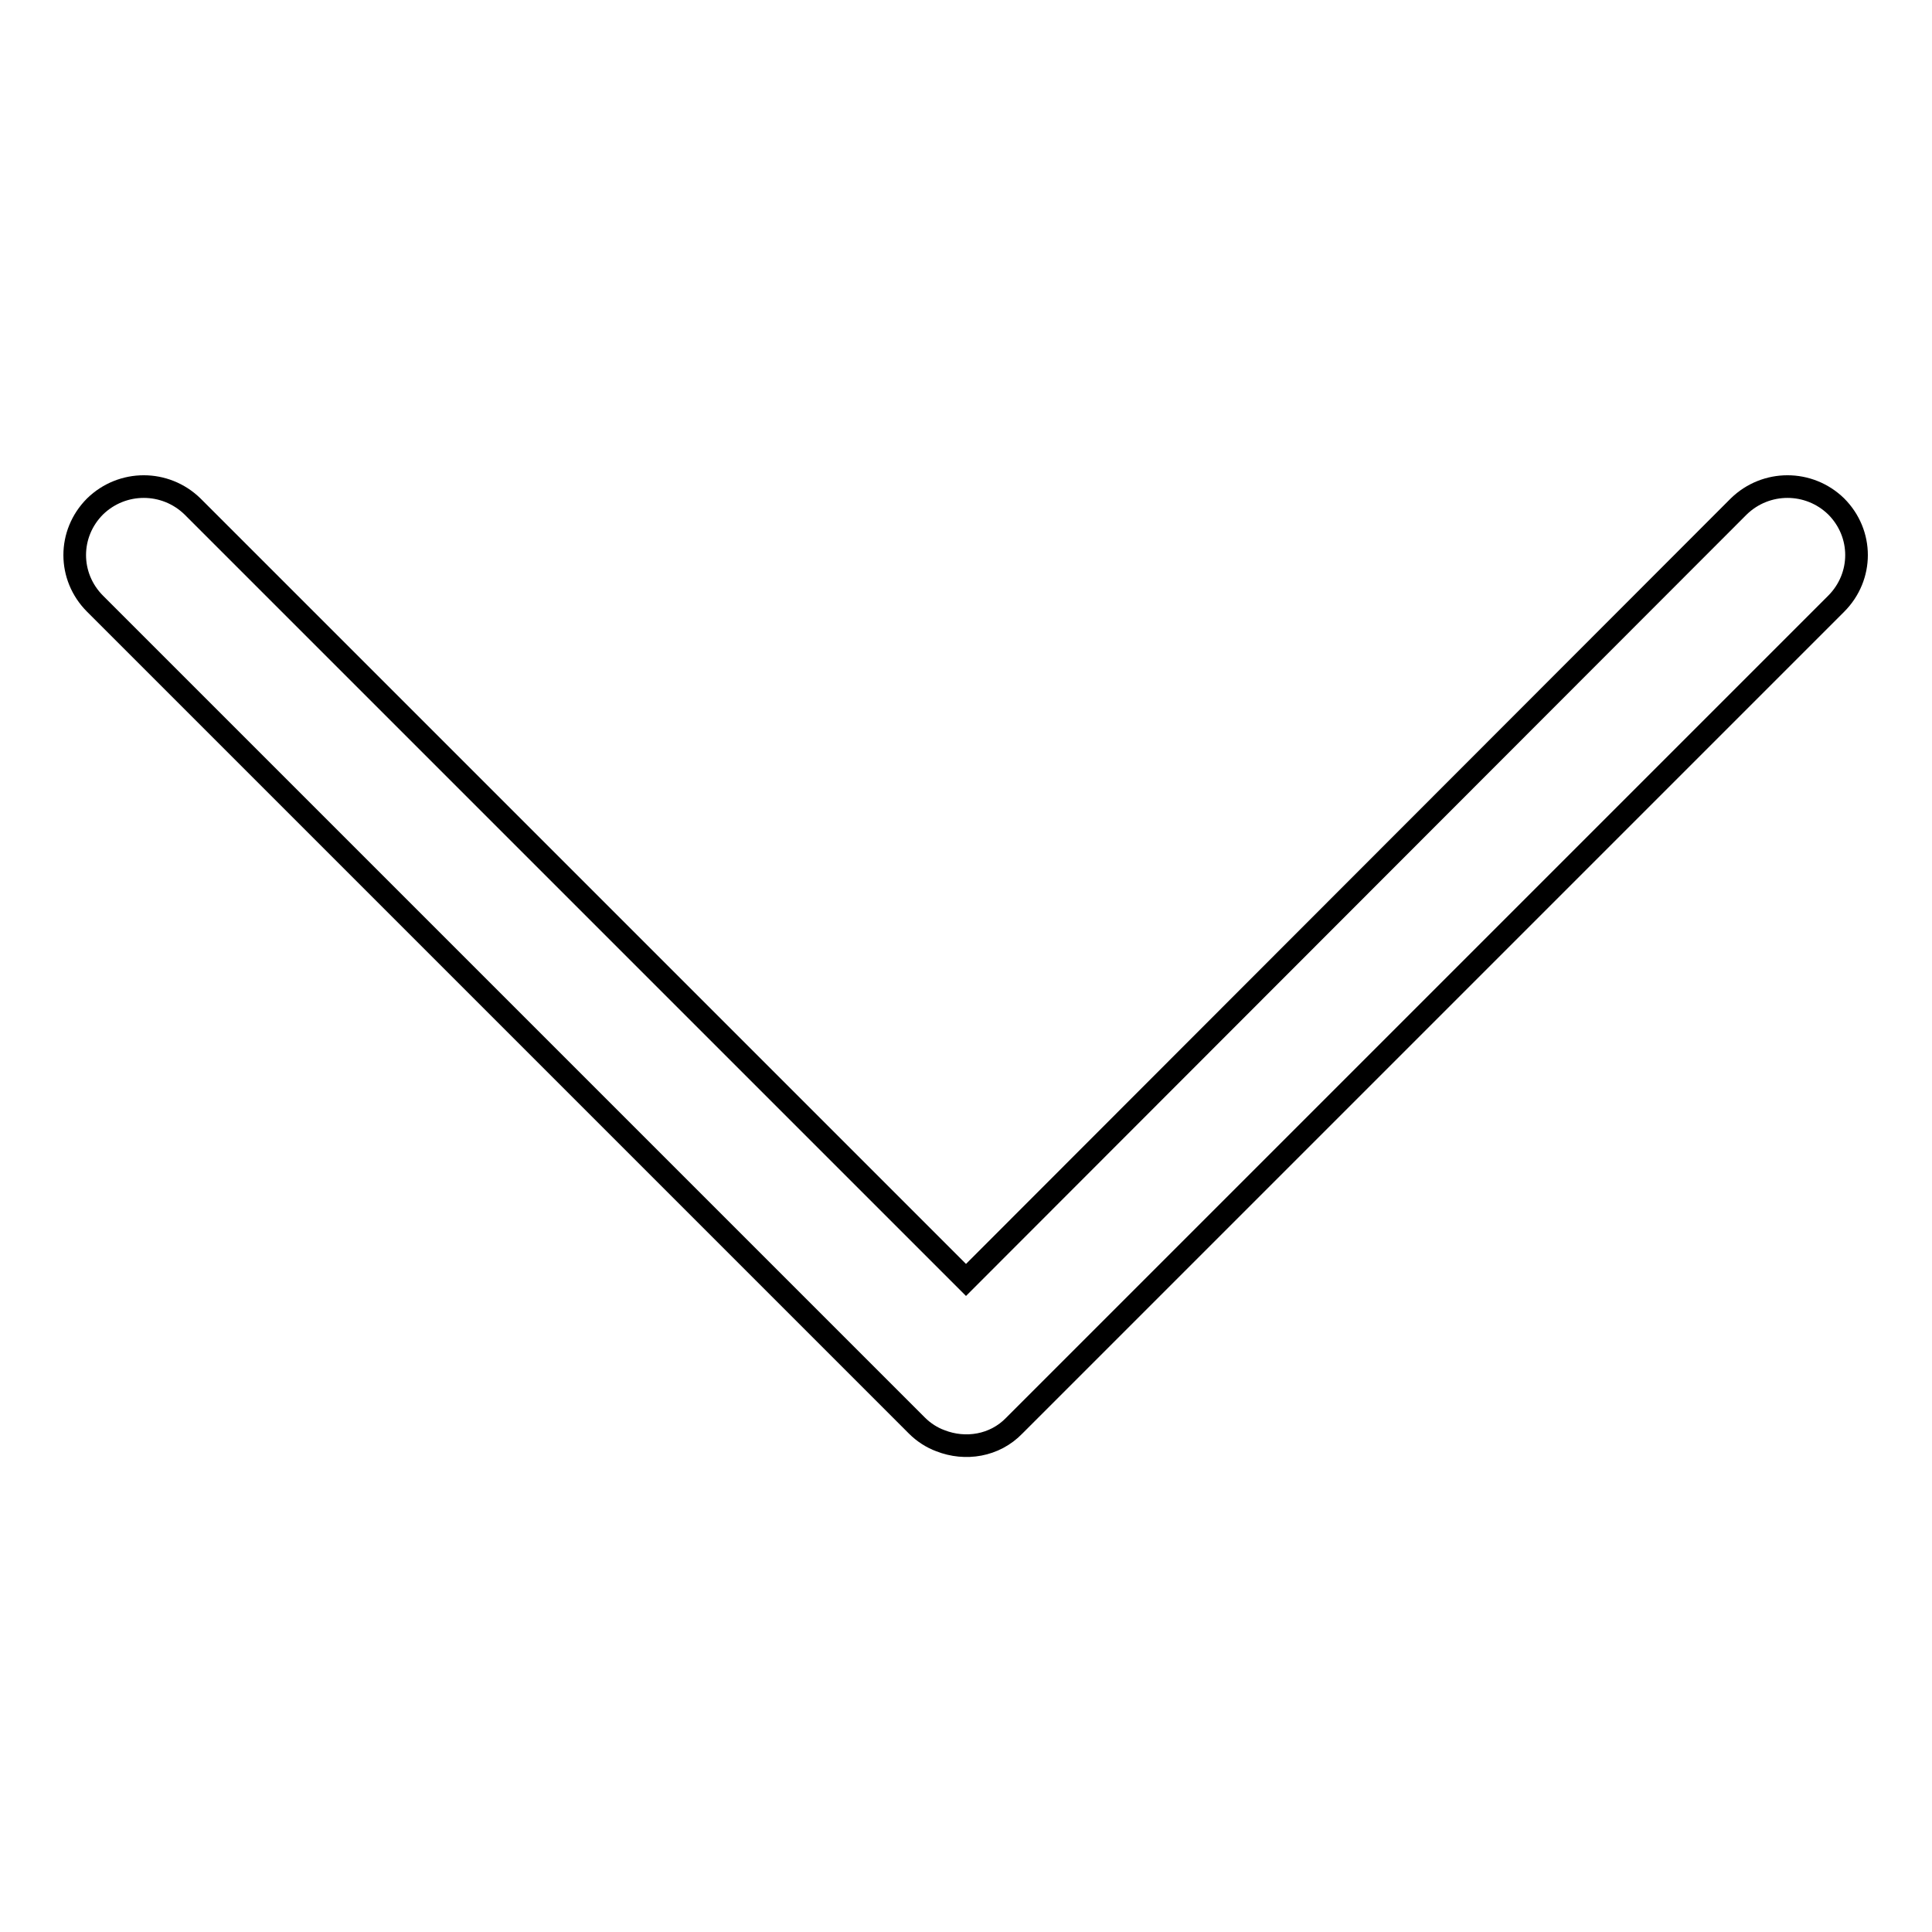
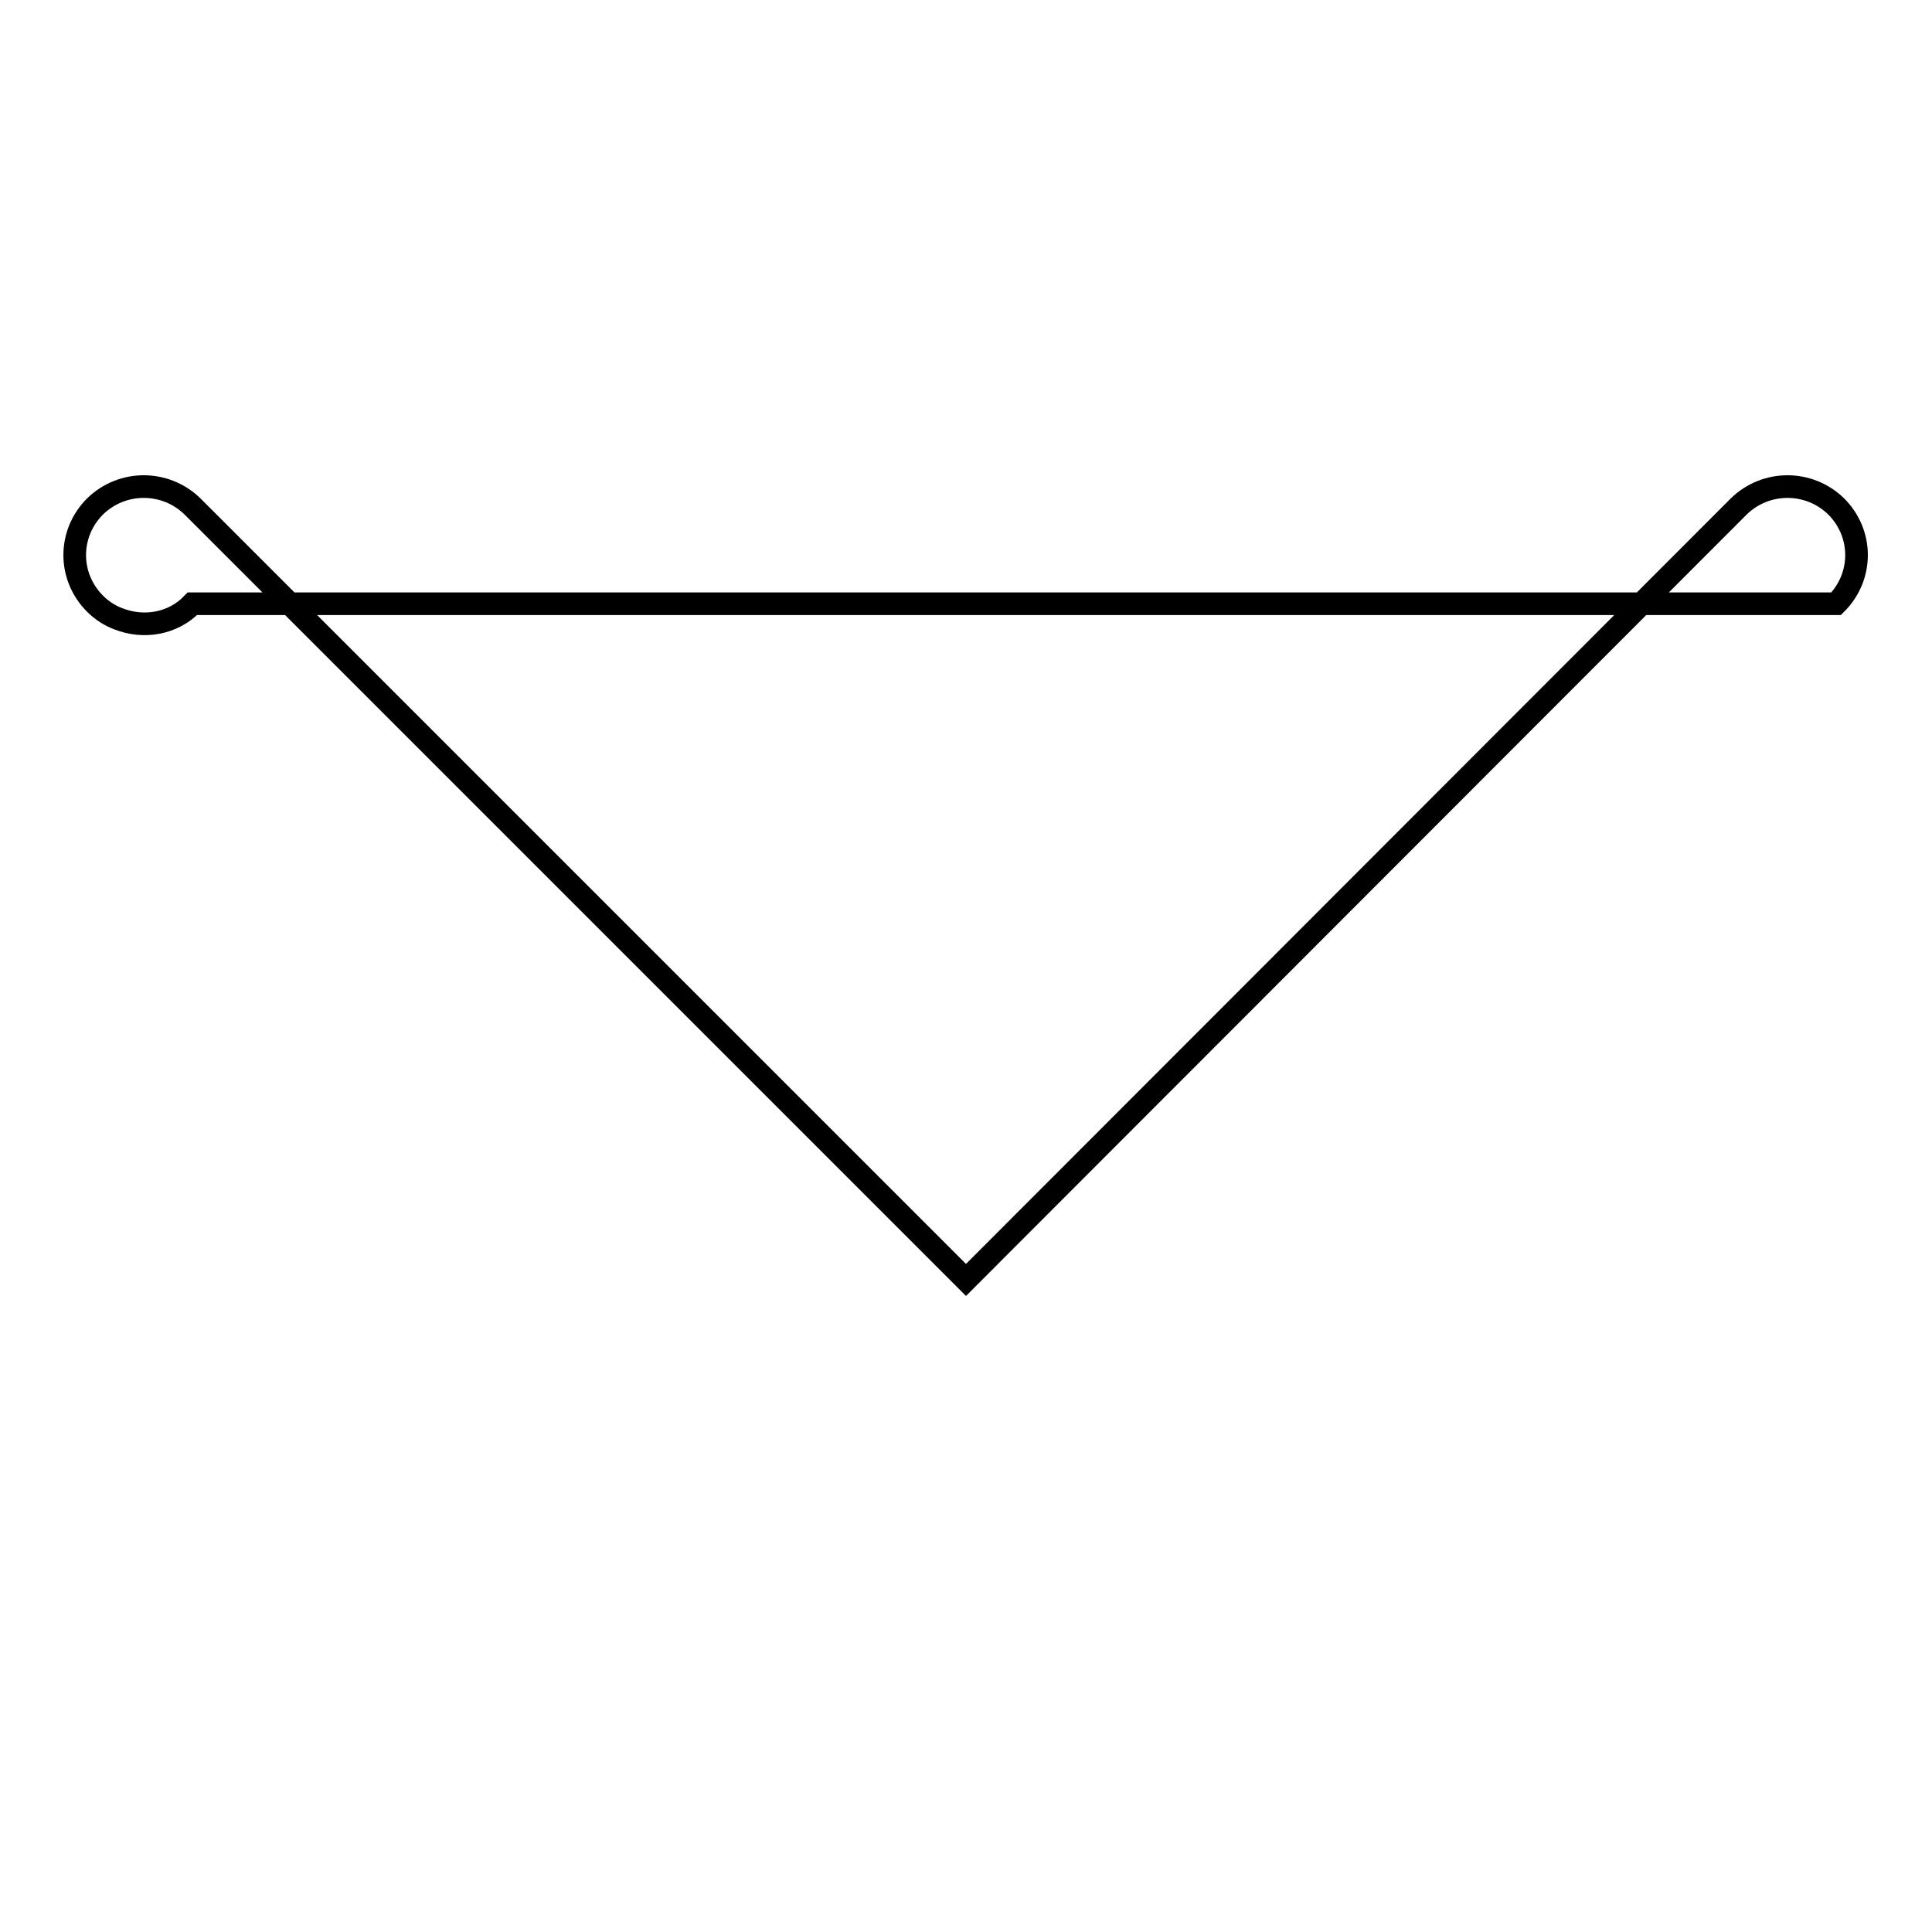
<svg xmlns="http://www.w3.org/2000/svg" version="1.1" x="0px" y="0px" viewBox="0 0 256 256" enable-background="new 0 0 256 256" xml:space="preserve">
  <g>
    <g>
-       <path stroke-width="3" fill-opacity="0" stroke="#000000" d="M243.3,67.1c-3.6-3.5-9.3-3.5-12.9,0L128,169.6L25.5,67.1c-3.6-3.5-9.3-3.5-12.9,0c-3.6,3.6-3.6,9.3,0,12.9l108.9,108.9c0.9,0.9,2,1.6,3.1,2c3.3,1.3,7.2,0.7,9.8-2L243.3,80C246.9,76.4,246.9,70.7,243.3,67.1z" />
+       <path stroke-width="3" fill-opacity="0" stroke="#000000" d="M243.3,67.1c-3.6-3.5-9.3-3.5-12.9,0L128,169.6L25.5,67.1c-3.6-3.5-9.3-3.5-12.9,0c-3.6,3.6-3.6,9.3,0,12.9c0.9,0.9,2,1.6,3.1,2c3.3,1.3,7.2,0.7,9.8-2L243.3,80C246.9,76.4,246.9,70.7,243.3,67.1z" />
    </g>
  </g>
</svg>